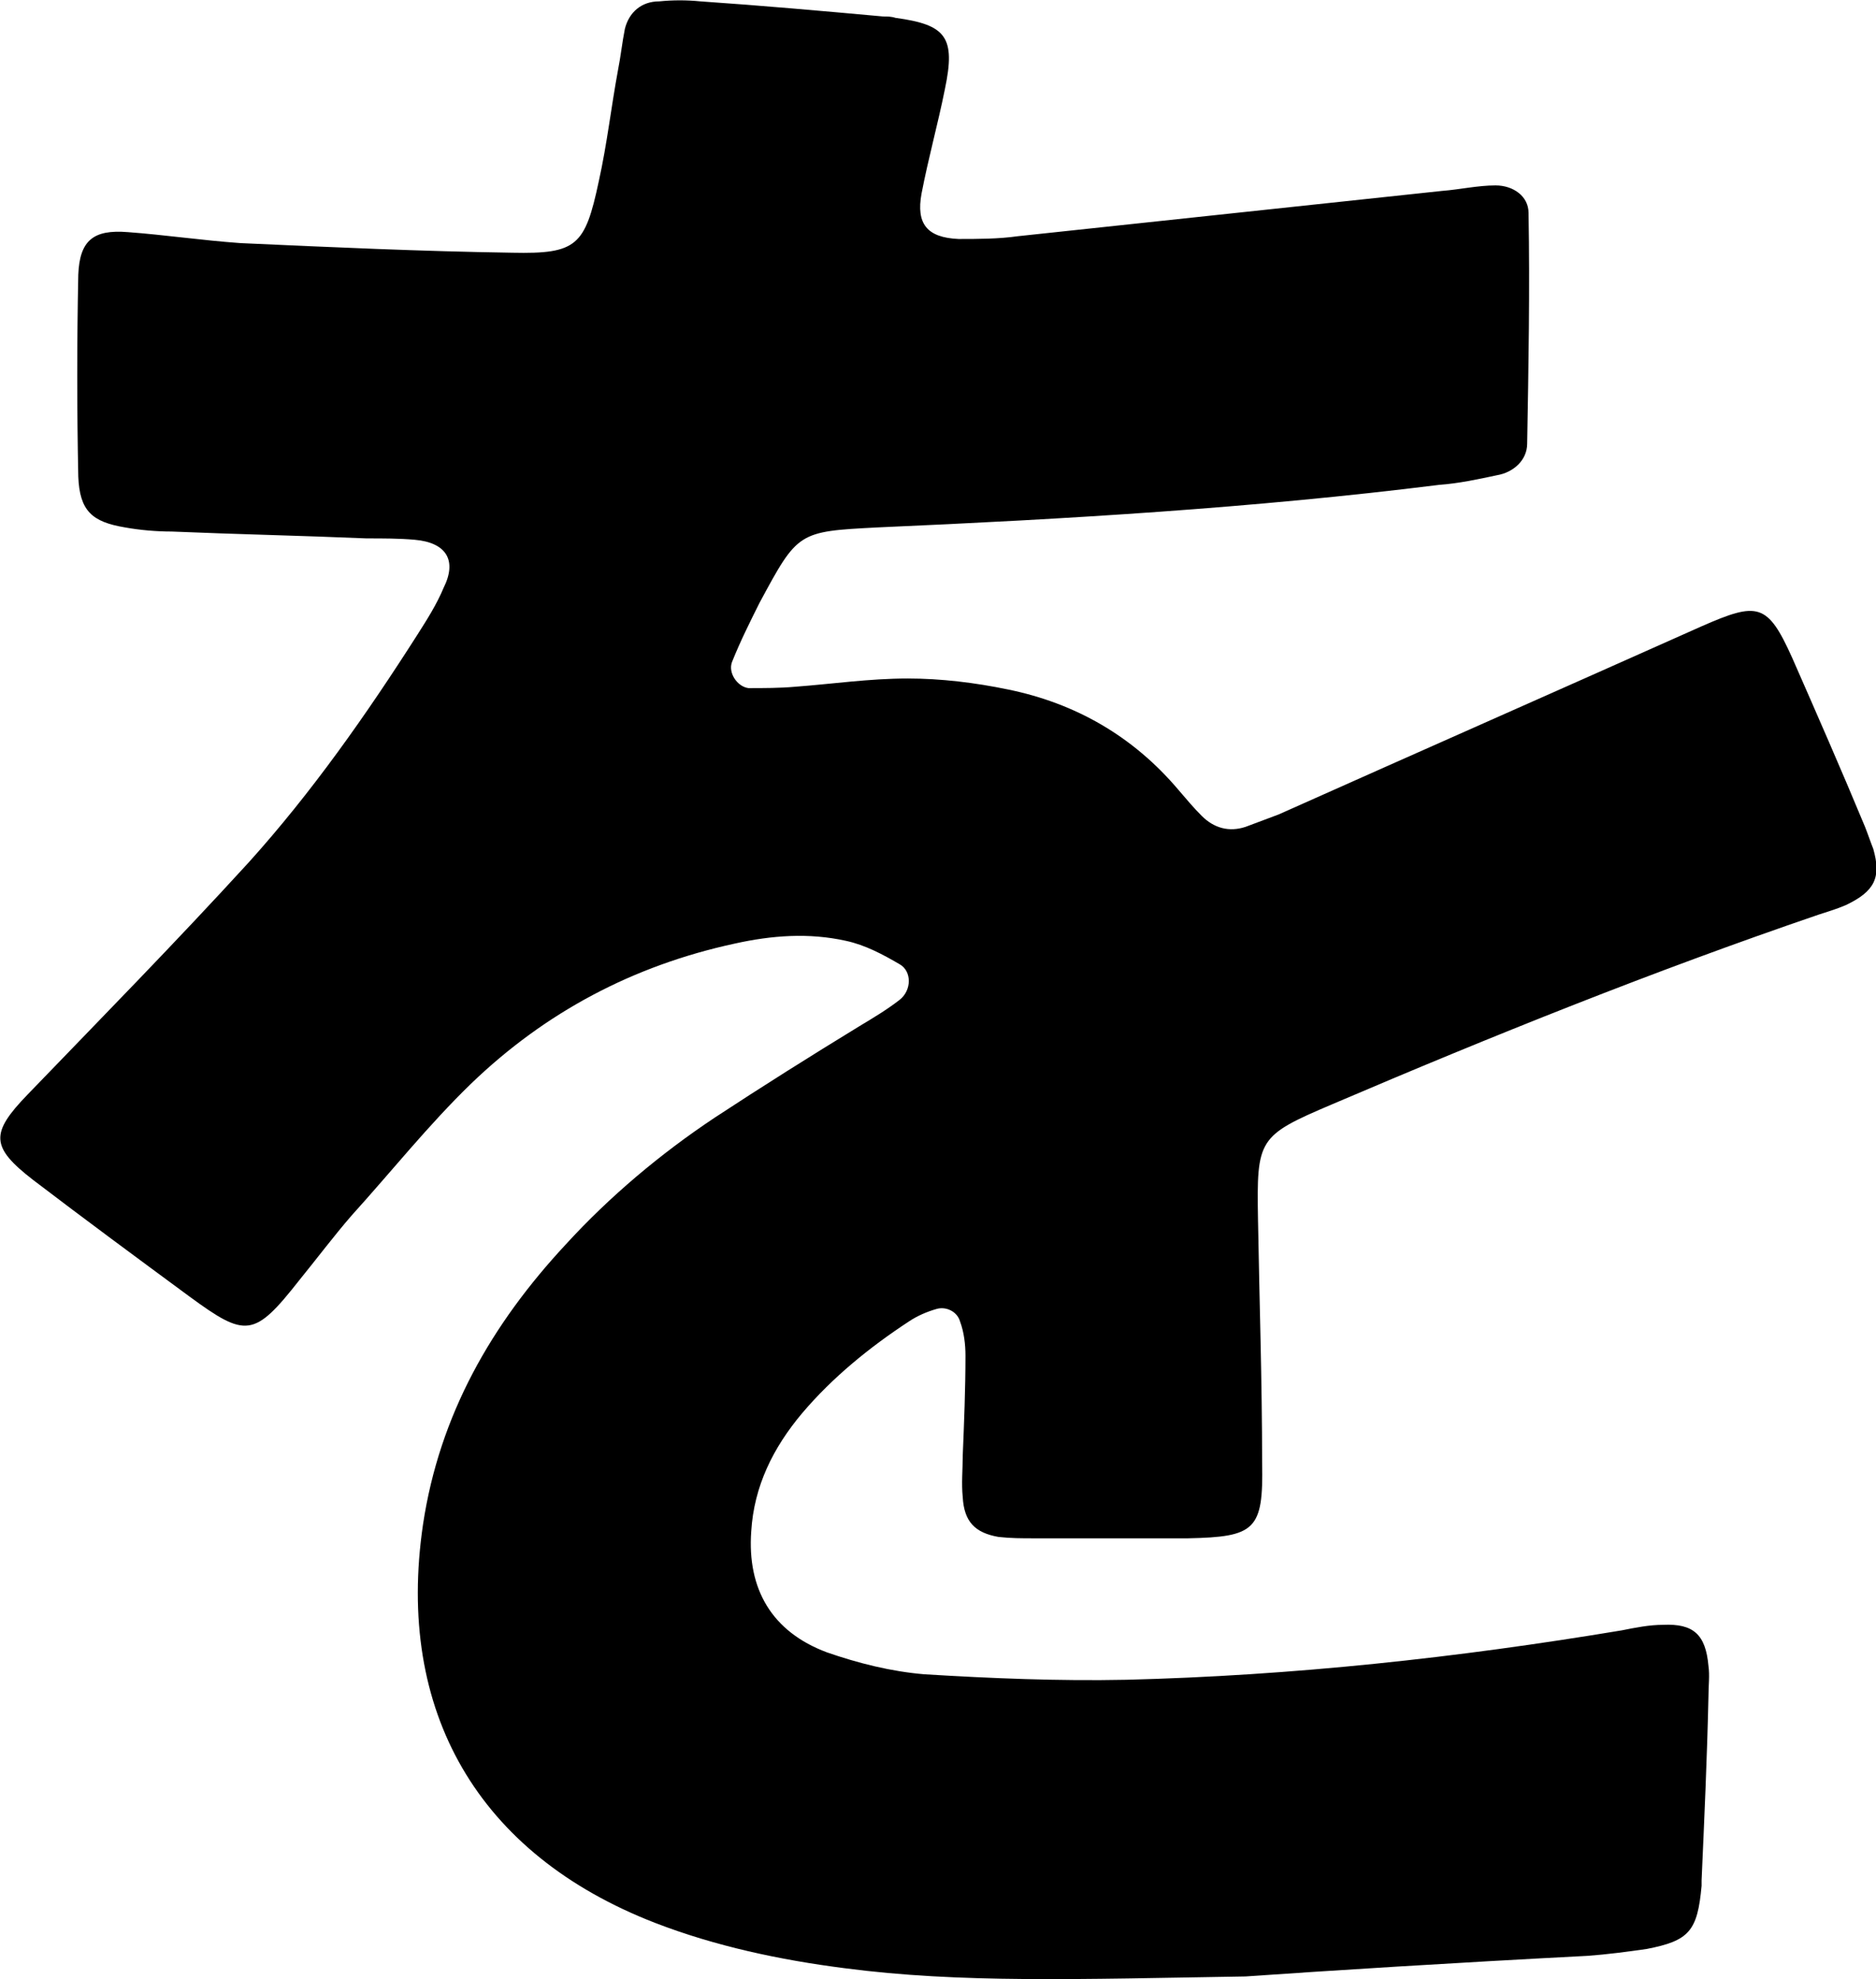
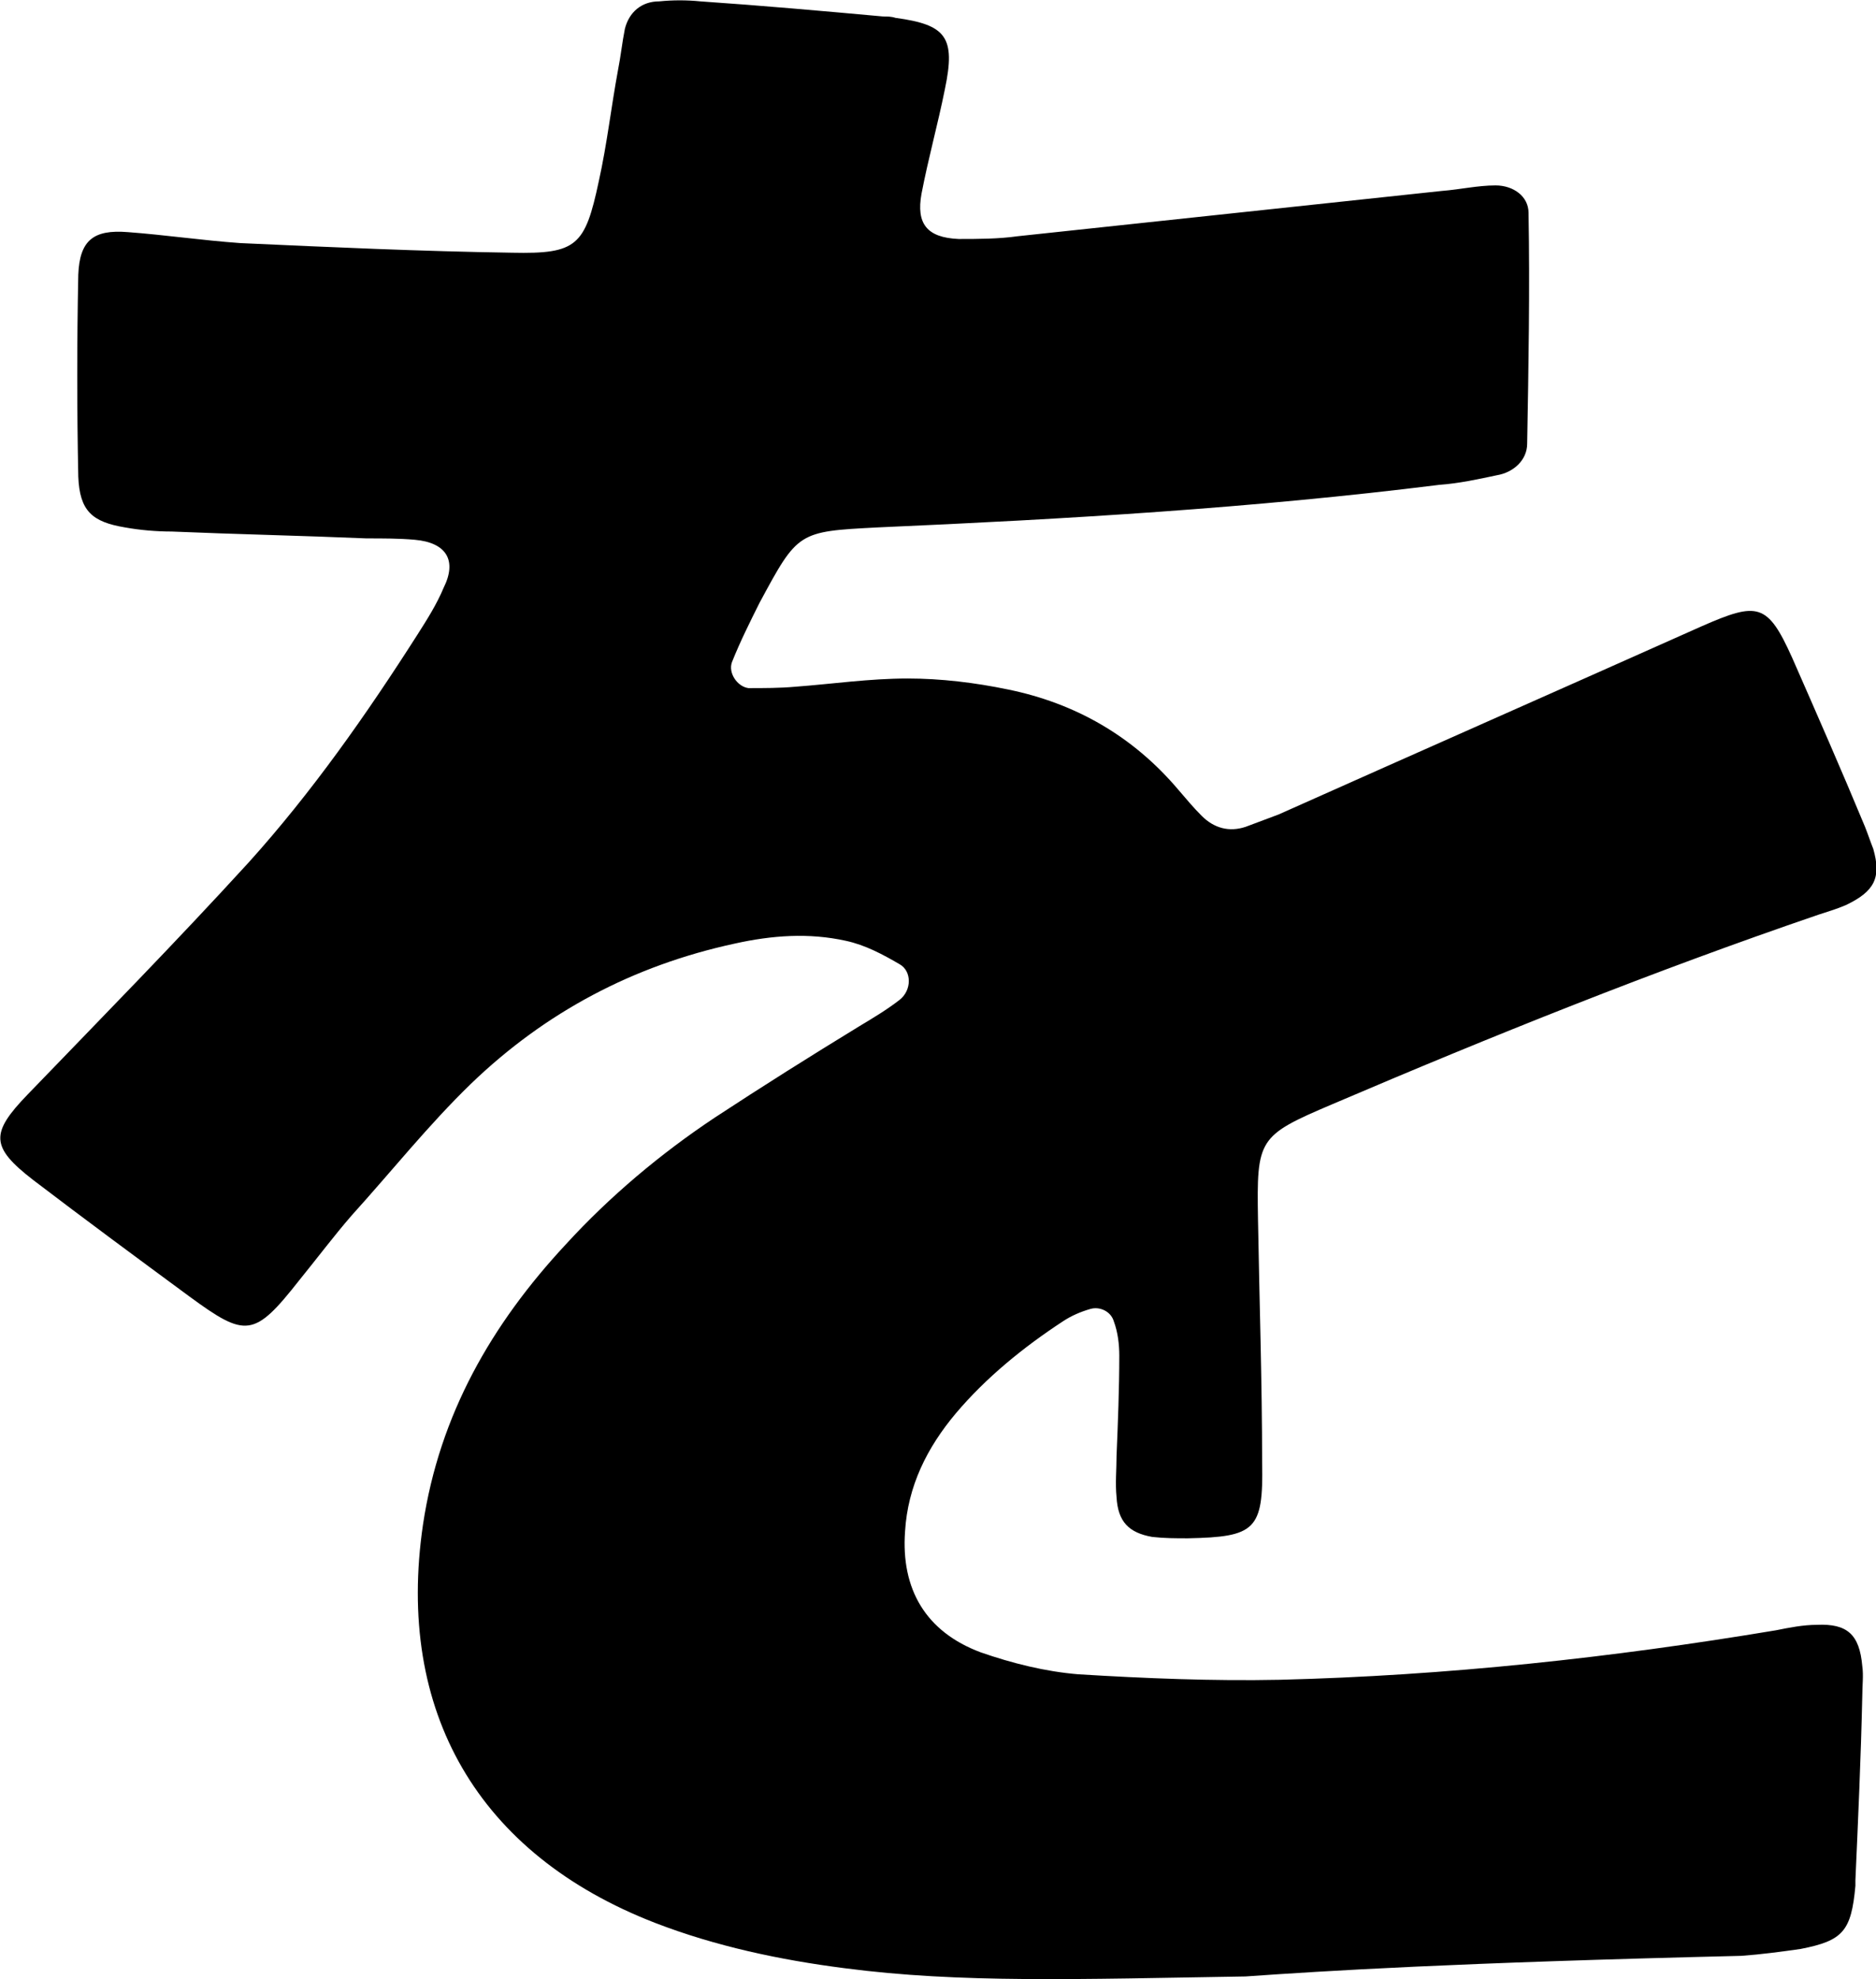
<svg xmlns="http://www.w3.org/2000/svg" version="1.1" id="co_xA0_画像_00000148642635519003277560000007976248553794649489_" x="0px" y="0px" viewBox="0 0 136.6 144.1" style="enable-background:new 0 0 136.6 144.1;" xml:space="preserve">
-   <path d="M90.7,143.9c-12.3,0.2-20.8,0.5-29.2-0.6c-4.7-0.6-9.4-1.6-13.8-3.3c-12.9-5-18.9-15.4-16.9-29c1.2-8,5-14.6,10.4-20.4  c3.2-3.5,6.9-6.6,10.8-9.2c3.5-2.3,7-4.5,10.6-6.7c1-0.6,2-1.2,2.9-1.9c0.9-0.7,0.9-2.1,0-2.6c-1.2-0.7-2.5-1.4-3.9-1.7  c-2.7-0.6-5.4-0.4-8.1,0.2c-7.4,1.6-13.8,5-19.2,10.2c-3.1,3-5.8,6.4-8.7,9.6c-1.3,1.5-2.5,3.1-3.8,4.7c-3.3,4.2-3.9,4.2-8,1.2  c-3.8-2.8-7.6-5.6-11.4-8.5c-3.1-2.4-3.1-3.4-0.4-6.2c5.4-5.6,10.8-11.1,16.1-16.9c4.6-5.1,8.6-10.8,12.3-16.6  c0.7-1.1,1.4-2.2,1.9-3.4c1-2,0.2-3.3-2.1-3.5c-1.1-0.1-2.3-0.1-3.5-0.1c-4.7-0.2-9.5-0.3-14.2-0.5c-1.1,0-2.3-0.1-3.4-0.3  c-2.4-0.4-3.3-1.2-3.4-3.7c-0.1-4.9-0.1-9.8,0-14.7c0.1-2.5,1.1-3.3,3.6-3.1c2.7,0.2,5.4,0.6,8.2,0.8c6.6,0.3,13.2,0.6,19.8,0.7  c4.7,0.1,5.3-0.5,6.3-5.2c0.6-2.7,0.9-5.4,1.4-8.1c0.2-1,0.3-2,0.5-3c0.3-1.2,1.2-2,2.5-2c1-0.1,2-0.1,3,0c4.4,0.3,8.9,0.7,13.3,1.1  c0.3,0,0.6,0,0.9,0.1c3.7,0.5,4.4,1.4,3.6,5.2c-0.5,2.5-1.2,5-1.7,7.6c-0.4,2.2,0.4,3.2,2.7,3.3c1.4,0,2.9,0,4.3-0.2  c10.3-1.1,20.6-2.2,30.9-3.3c1.3-0.1,2.6-0.4,3.9-0.4s2.4,0.8,2.4,2c0.1,5.6,0,11.2-0.1,16.8c0,1.2-1,2.1-2.2,2.3  c-1.4,0.3-2.8,0.6-4.2,0.7c-13.6,1.7-27.2,2.5-40.9,3.1c-5.8,0.3-5.8,0.3-8.6,5.5c-0.7,1.4-1.4,2.8-2,4.3C53,49,53.7,50,54.5,50.1  c1.1,0,2.3,0,3.4-0.1c2.7-0.2,5.4-0.6,8.2-0.6c2.4,0,4.9,0.3,7.3,0.8c4.9,1,9.1,3.4,12.4,7.3c0.6,0.7,1.1,1.3,1.7,1.9  c0.9,0.9,2,1.2,3.2,0.8c0.8-0.3,1.6-0.6,2.4-0.9c10.3-4.6,20.5-9.1,30.8-13.7c4.1-1.8,4.8-1.7,6.6,2.3c1.8,4.1,3.6,8.2,5.3,12.3  c0.2,0.5,0.4,1.1,0.6,1.6c0.6,2.1,0.1,3.1-2,4.1c-0.7,0.3-1.4,0.5-2,0.7c-12,4.1-23.7,8.8-35.4,13.8c-5.4,2.3-5.5,2.5-5.4,8.4  s0.3,11.8,0.3,17.7c0.1,4.9-0.5,5.4-5.4,5.5c-3.7,0-7.5,0-11.2,0c-0.9,0-1.7,0-2.6-0.1c-1.7-0.3-2.5-1.1-2.6-2.9c-0.1-1,0-2,0-3  c0.1-2.4,0.2-4.9,0.2-7.3c0-0.8-0.1-1.7-0.4-2.5c-0.2-0.7-1-1.1-1.7-0.9s-1.4,0.5-2,0.9c-2.9,1.9-5.6,4.1-7.8,6.7  c-2.1,2.5-3.5,5.3-3.7,8.6c-0.3,4.2,1.5,7.3,5.5,8.8c2.3,0.8,4.7,1.4,7.1,1.6c4.9,0.3,9.8,0.5,14.7,0.4c12.1-0.3,24.1-1.6,36.1-3.6  c1-0.2,2-0.4,3-0.4c2.2-0.1,3.1,0.7,3.3,3c0.1,0.7,0,1.4,0,2.2c-0.1,4.5-0.3,8.9-0.5,13.4c0,0.1,0,0.3,0,0.4c-0.3,3.3-0.9,4-4,4.6  c-1.4,0.2-2.9,0.4-4.3,0.5C105.9,142.9,96.4,143.5,90.7,143.9z" />
+   <path d="M90.7,143.9c-12.3,0.2-20.8,0.5-29.2-0.6c-4.7-0.6-9.4-1.6-13.8-3.3c-12.9-5-18.9-15.4-16.9-29c1.2-8,5-14.6,10.4-20.4  c3.2-3.5,6.9-6.6,10.8-9.2c3.5-2.3,7-4.5,10.6-6.7c1-0.6,2-1.2,2.9-1.9c0.9-0.7,0.9-2.1,0-2.6c-1.2-0.7-2.5-1.4-3.9-1.7  c-2.7-0.6-5.4-0.4-8.1,0.2c-7.4,1.6-13.8,5-19.2,10.2c-3.1,3-5.8,6.4-8.7,9.6c-1.3,1.5-2.5,3.1-3.8,4.7c-3.3,4.2-3.9,4.2-8,1.2  c-3.8-2.8-7.6-5.6-11.4-8.5c-3.1-2.4-3.1-3.4-0.4-6.2c5.4-5.6,10.8-11.1,16.1-16.9c4.6-5.1,8.6-10.8,12.3-16.6  c0.7-1.1,1.4-2.2,1.9-3.4c1-2,0.2-3.3-2.1-3.5c-1.1-0.1-2.3-0.1-3.5-0.1c-4.7-0.2-9.5-0.3-14.2-0.5c-1.1,0-2.3-0.1-3.4-0.3  c-2.4-0.4-3.3-1.2-3.4-3.7c-0.1-4.9-0.1-9.8,0-14.7c0.1-2.5,1.1-3.3,3.6-3.1c2.7,0.2,5.4,0.6,8.2,0.8c6.6,0.3,13.2,0.6,19.8,0.7  c4.7,0.1,5.3-0.5,6.3-5.2c0.6-2.7,0.9-5.4,1.4-8.1c0.2-1,0.3-2,0.5-3c0.3-1.2,1.2-2,2.5-2c1-0.1,2-0.1,3,0c4.4,0.3,8.9,0.7,13.3,1.1  c0.3,0,0.6,0,0.9,0.1c3.7,0.5,4.4,1.4,3.6,5.2c-0.5,2.5-1.2,5-1.7,7.6c-0.4,2.2,0.4,3.2,2.7,3.3c1.4,0,2.9,0,4.3-0.2  c10.3-1.1,20.6-2.2,30.9-3.3c1.3-0.1,2.6-0.4,3.9-0.4s2.4,0.8,2.4,2c0.1,5.6,0,11.2-0.1,16.8c0,1.2-1,2.1-2.2,2.3  c-1.4,0.3-2.8,0.6-4.2,0.7c-13.6,1.7-27.2,2.5-40.9,3.1c-5.8,0.3-5.8,0.3-8.6,5.5c-0.7,1.4-1.4,2.8-2,4.3C53,49,53.7,50,54.5,50.1  c1.1,0,2.3,0,3.4-0.1c2.7-0.2,5.4-0.6,8.2-0.6c2.4,0,4.9,0.3,7.3,0.8c4.9,1,9.1,3.4,12.4,7.3c0.6,0.7,1.1,1.3,1.7,1.9  c0.9,0.9,2,1.2,3.2,0.8c0.8-0.3,1.6-0.6,2.4-0.9c10.3-4.6,20.5-9.1,30.8-13.7c4.1-1.8,4.8-1.7,6.6,2.3c1.8,4.1,3.6,8.2,5.3,12.3  c0.2,0.5,0.4,1.1,0.6,1.6c0.6,2.1,0.1,3.1-2,4.1c-0.7,0.3-1.4,0.5-2,0.7c-12,4.1-23.7,8.8-35.4,13.8c-5.4,2.3-5.5,2.5-5.4,8.4  s0.3,11.8,0.3,17.7c0.1,4.9-0.5,5.4-5.4,5.5c-0.9,0-1.7,0-2.6-0.1c-1.7-0.3-2.5-1.1-2.6-2.9c-0.1-1,0-2,0-3  c0.1-2.4,0.2-4.9,0.2-7.3c0-0.8-0.1-1.7-0.4-2.5c-0.2-0.7-1-1.1-1.7-0.9s-1.4,0.5-2,0.9c-2.9,1.9-5.6,4.1-7.8,6.7  c-2.1,2.5-3.5,5.3-3.7,8.6c-0.3,4.2,1.5,7.3,5.5,8.8c2.3,0.8,4.7,1.4,7.1,1.6c4.9,0.3,9.8,0.5,14.7,0.4c12.1-0.3,24.1-1.6,36.1-3.6  c1-0.2,2-0.4,3-0.4c2.2-0.1,3.1,0.7,3.3,3c0.1,0.7,0,1.4,0,2.2c-0.1,4.5-0.3,8.9-0.5,13.4c0,0.1,0,0.3,0,0.4c-0.3,3.3-0.9,4-4,4.6  c-1.4,0.2-2.9,0.4-4.3,0.5C105.9,142.9,96.4,143.5,90.7,143.9z" />
</svg>